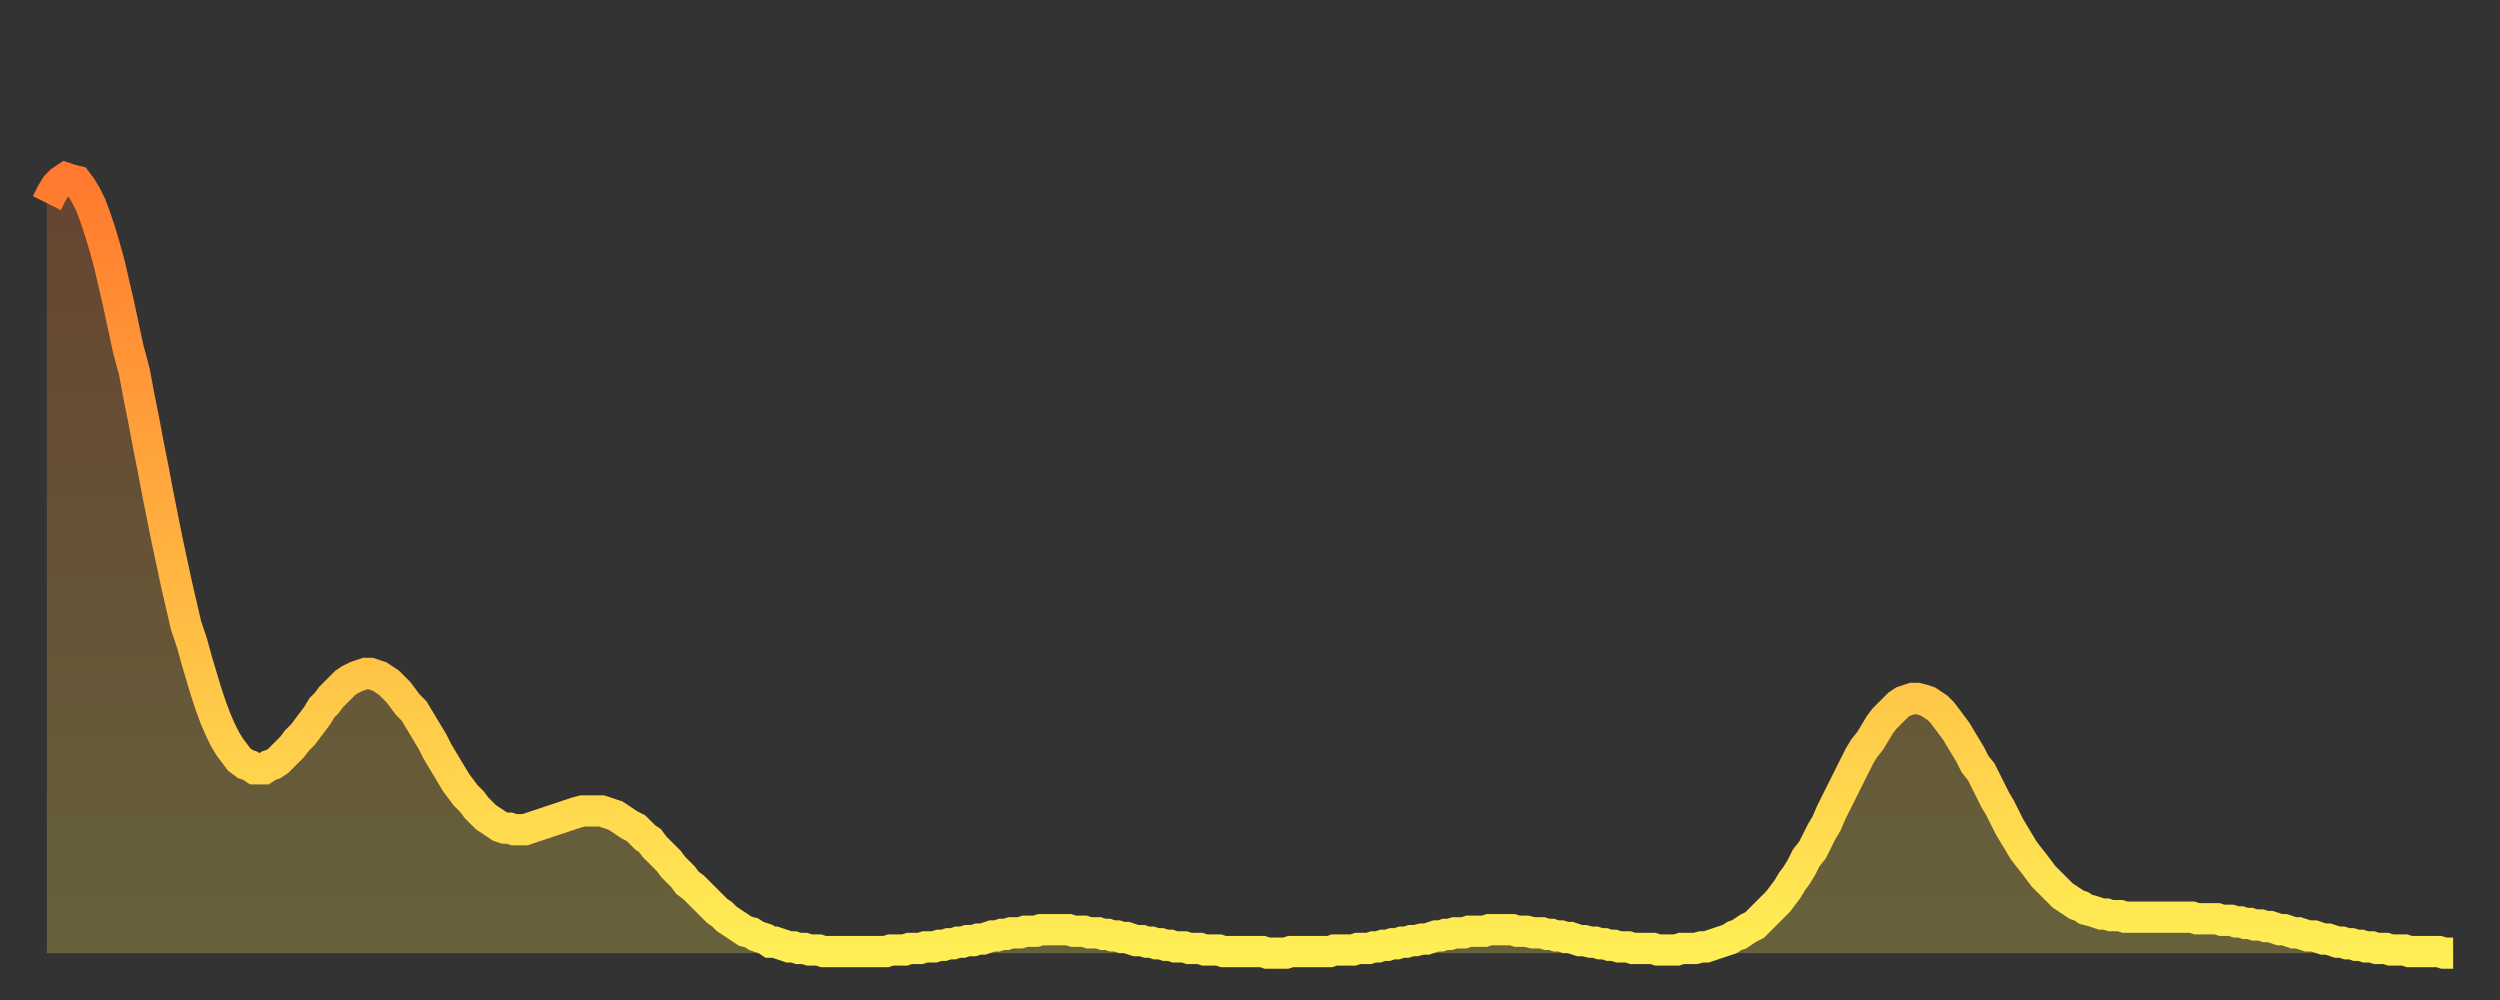
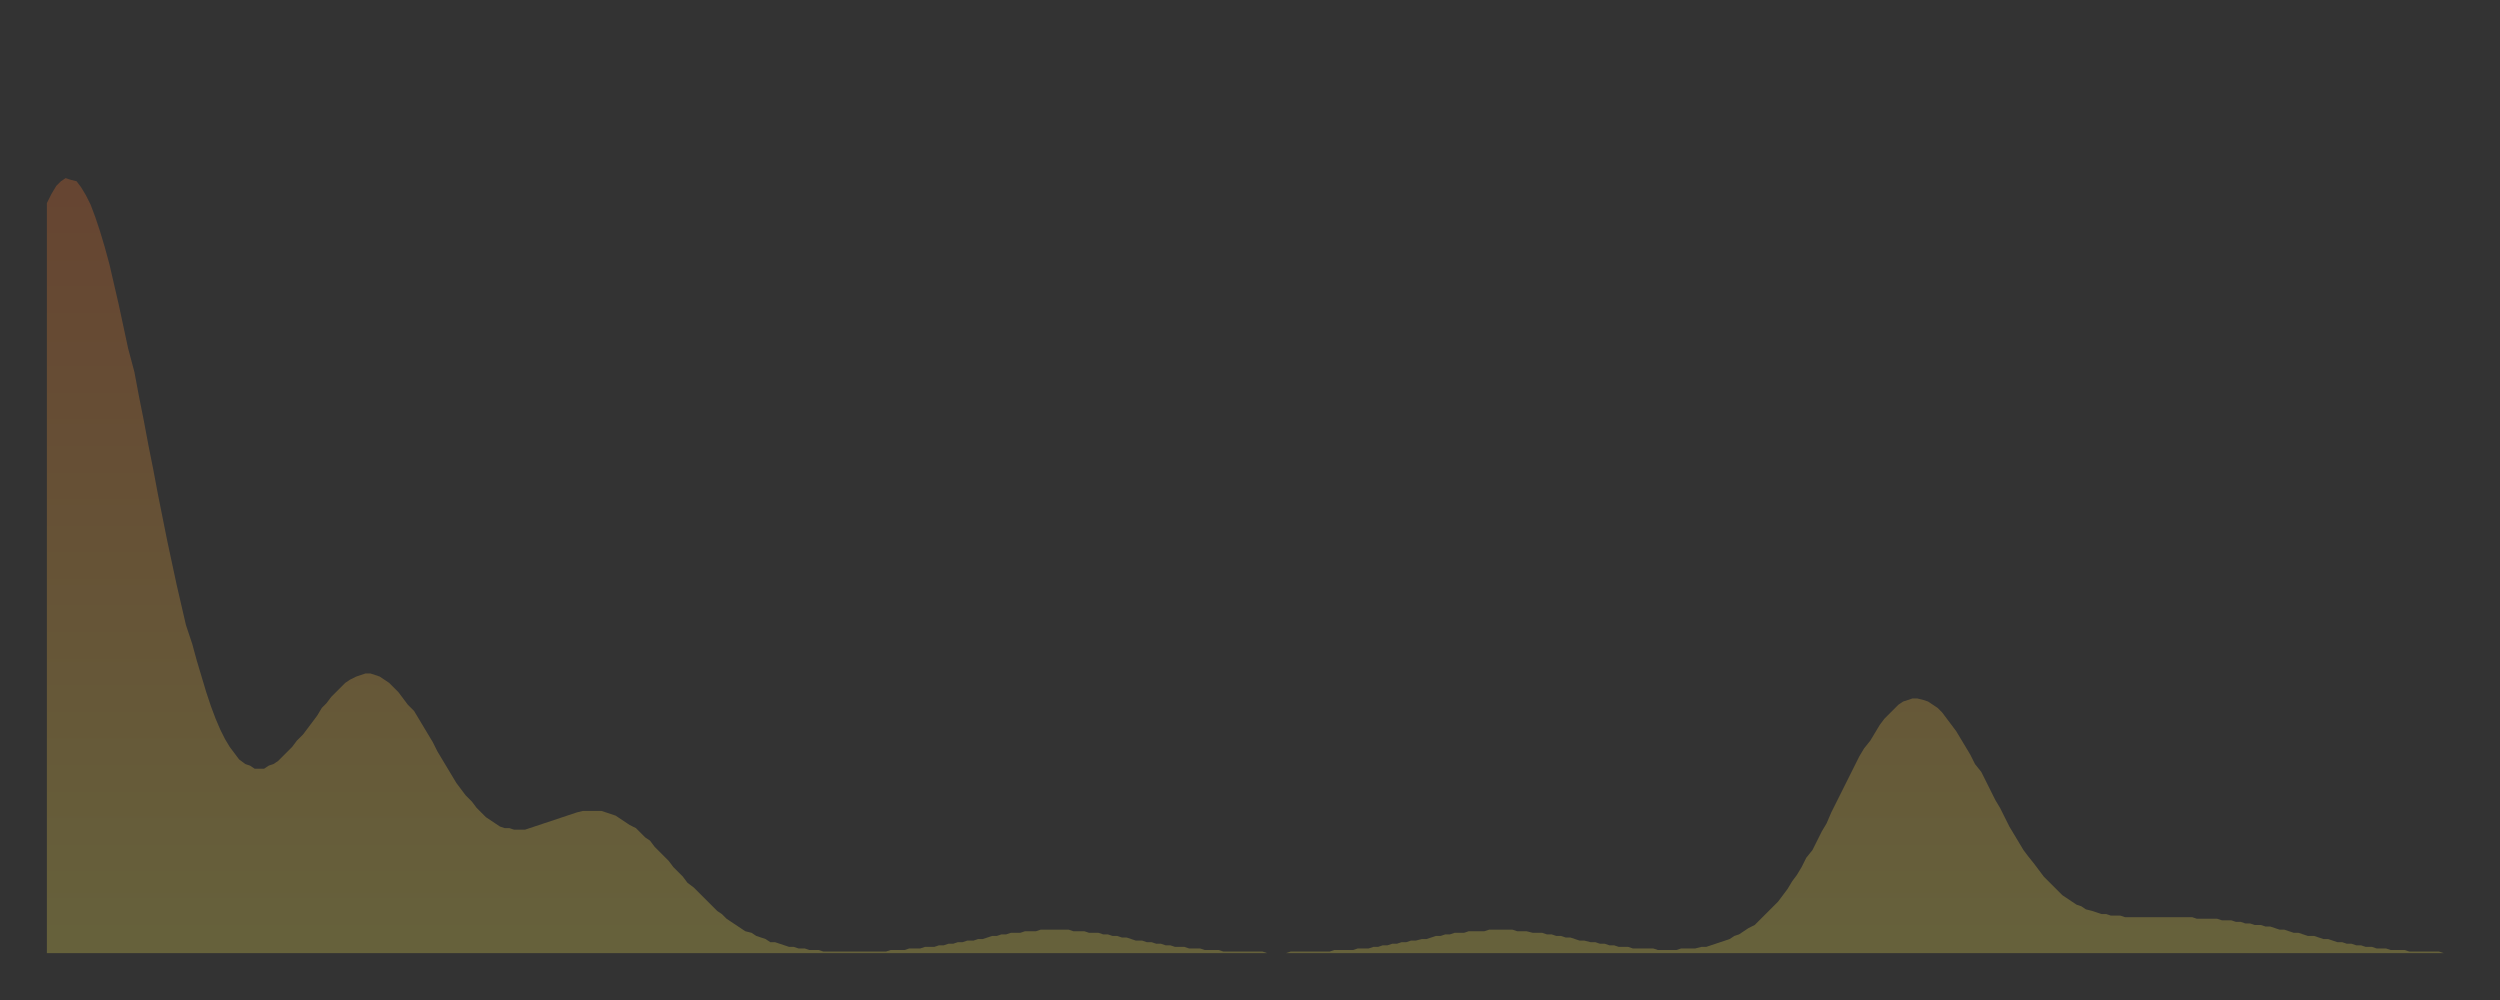
<svg xmlns="http://www.w3.org/2000/svg" baseProfile="full" height="64" version="1.1" width="160">
  <rect width="100%" height="100%" fill="#333333" stroke="none" />
  <defs>
    <linearGradient id="id79296" x1="0" x2="0" y1="0" y2="1">
      <stop offset="0%" stop-color="#ff7a2e" />
      <stop offset="50%" stop-color="#ffb441" />
      <stop offset="100%" stop-color="#ffee55" />
    </linearGradient>
  </defs>
  <g transform="translate(3,3)">
    <g>
-       <path d="M 0.0 10.0 0.3 9.4 0.6 8.9 0.9 8.6 1.2 8.4 1.5 8.5 1.9 8.6 2.2 9.0 2.5 9.5 2.8 10.1 3.1 10.9 3.4 11.8 3.7 12.8 4.0 13.9 4.3 15.2 4.6 16.5 4.9 17.9 5.2 19.3 5.6 20.8 5.9 22.4 6.2 23.9 6.5 25.5 6.8 27.0 7.1 28.6 7.4 30.1 7.7 31.6 8.0 33.0 8.3 34.4 8.6 35.7 8.9 37.0 9.3 38.2 9.6 39.3 9.9 40.3 10.2 41.3 10.5 42.2 10.8 43.0 11.1 43.7 11.4 44.3 11.7 44.8 12.0 45.2 12.3 45.6 12.7 45.9 13.0 46.0 13.3 46.2 13.6 46.2 13.9 46.2 14.2 46.0 14.5 45.9 14.8 45.7 15.1 45.4 15.4 45.1 15.7 44.8 16.0 44.4 16.4 44.0 16.7 43.6 17.0 43.2 17.3 42.8 17.6 42.3 17.9 42.0 18.2 41.6 18.5 41.3 18.8 41.0 19.1 40.7 19.4 40.5 19.8 40.3 20.1 40.2 20.4 40.1 20.7 40.1 21.0 40.2 21.3 40.3 21.6 40.5 21.9 40.7 22.2 41.0 22.5 41.3 22.8 41.7 23.1 42.1 23.5 42.5 23.8 43.0 24.1 43.5 24.4 44.0 24.7 44.5 25.0 45.1 25.3 45.6 25.6 46.1 25.9 46.6 26.2 47.1 26.5 47.5 26.8 47.9 27.2 48.3 27.5 48.7 27.8 49.0 28.1 49.3 28.4 49.5 28.7 49.7 29.0 49.9 29.3 50.0 29.6 50.0 29.9 50.1 30.2 50.1 30.6 50.1 30.9 50.0 31.2 49.9 31.5 49.8 31.8 49.7 32.1 49.6 32.4 49.5 32.7 49.4 33.0 49.3 33.3 49.2 33.6 49.1 33.9 49.0 34.3 48.9 34.6 48.9 34.9 48.9 35.2 48.9 35.5 48.9 35.8 49.0 36.1 49.1 36.4 49.2 36.7 49.4 37.0 49.6 37.3 49.8 37.7 50.0 38.0 50.3 38.3 50.6 38.6 50.8 38.9 51.2 39.2 51.5 39.5 51.8 39.8 52.1 40.1 52.5 40.4 52.8 40.7 53.1 41.0 53.5 41.4 53.8 41.7 54.1 42.0 54.4 42.3 54.7 42.6 55.0 42.9 55.3 43.2 55.5 43.5 55.8 43.8 56.0 44.1 56.2 44.4 56.4 44.7 56.6 45.1 56.7 45.4 56.9 45.7 57.0 46.0 57.1 46.3 57.3 46.6 57.3 46.9 57.4 47.2 57.5 47.5 57.6 47.8 57.6 48.1 57.7 48.5 57.7 48.8 57.8 49.1 57.8 49.4 57.8 49.7 57.9 50.0 57.9 50.3 57.9 50.6 57.9 50.9 57.9 51.2 57.9 51.5 57.9 51.8 57.9 52.2 57.9 52.5 57.9 52.8 57.9 53.1 57.9 53.4 57.9 53.7 57.9 54.0 57.8 54.3 57.8 54.6 57.8 54.9 57.8 55.2 57.7 55.6 57.7 55.9 57.7 56.2 57.6 56.5 57.6 56.8 57.6 57.1 57.5 57.4 57.5 57.7 57.4 58.0 57.4 58.3 57.3 58.6 57.3 58.9 57.2 59.3 57.2 59.6 57.1 59.9 57.1 60.2 57.0 60.5 56.9 60.8 56.9 61.1 56.8 61.4 56.8 61.7 56.7 62.0 56.7 62.3 56.7 62.6 56.6 63.0 56.6 63.3 56.6 63.6 56.5 63.9 56.5 64.2 56.5 64.5 56.5 64.8 56.5 65.1 56.5 65.4 56.5 65.7 56.6 66.0 56.6 66.4 56.6 66.7 56.7 67.0 56.7 67.3 56.7 67.6 56.8 67.9 56.8 68.2 56.9 68.5 56.9 68.8 57.0 69.1 57.0 69.4 57.1 69.7 57.2 70.1 57.2 70.4 57.3 70.7 57.3 71.0 57.4 71.3 57.4 71.6 57.5 71.9 57.5 72.2 57.6 72.5 57.6 72.8 57.6 73.1 57.7 73.5 57.7 73.8 57.7 74.1 57.8 74.4 57.8 74.7 57.8 75.0 57.8 75.3 57.9 75.6 57.9 75.9 57.9 76.2 57.9 76.5 57.9 76.8 57.9 77.2 57.9 77.5 57.9 77.8 57.9 78.1 58.0 78.4 58.0 78.7 58.0 79.0 58.0 79.3 58.0 79.6 57.9 79.9 57.9 80.2 57.9 80.5 57.9 80.9 57.9 81.2 57.9 81.5 57.9 81.8 57.9 82.1 57.9 82.4 57.8 82.7 57.8 83.0 57.8 83.3 57.8 83.6 57.8 83.9 57.7 84.3 57.7 84.6 57.7 84.9 57.6 85.2 57.6 85.5 57.5 85.8 57.5 86.1 57.4 86.4 57.4 86.7 57.3 87.0 57.3 87.3 57.2 87.6 57.2 88.0 57.1 88.3 57.1 88.6 57.0 88.9 56.9 89.2 56.9 89.5 56.8 89.8 56.8 90.1 56.7 90.4 56.7 90.7 56.7 91.0 56.6 91.4 56.6 91.7 56.6 92.0 56.6 92.3 56.5 92.6 56.5 92.9 56.5 93.2 56.5 93.5 56.5 93.8 56.5 94.1 56.6 94.4 56.6 94.7 56.6 95.1 56.7 95.4 56.7 95.7 56.7 96.0 56.8 96.3 56.8 96.6 56.9 96.9 56.9 97.2 57.0 97.5 57.0 97.8 57.1 98.1 57.2 98.4 57.2 98.8 57.3 99.1 57.3 99.4 57.4 99.7 57.4 100.0 57.5 100.3 57.5 100.6 57.6 100.9 57.6 101.2 57.6 101.5 57.7 101.8 57.7 102.2 57.7 102.5 57.7 102.8 57.7 103.1 57.8 103.4 57.8 103.7 57.8 104.0 57.8 104.3 57.8 104.6 57.7 104.9 57.7 105.2 57.7 105.5 57.7 105.9 57.6 106.2 57.6 106.5 57.5 106.8 57.4 107.1 57.3 107.4 57.2 107.7 57.1 108.0 56.9 108.3 56.8 108.6 56.6 108.9 56.4 109.3 56.2 109.6 55.9 109.9 55.6 110.2 55.3 110.5 55.0 110.8 54.7 111.1 54.3 111.4 53.9 111.7 53.4 112.0 53.0 112.3 52.5 112.6 51.9 113.0 51.4 113.3 50.8 113.6 50.2 113.9 49.7 114.2 49.0 114.5 48.4 114.8 47.8 115.1 47.2 115.4 46.6 115.7 46.0 116.0 45.4 116.3 44.9 116.7 44.4 117.0 43.9 117.3 43.4 117.6 43.0 117.9 42.7 118.2 42.4 118.5 42.1 118.8 41.9 119.1 41.8 119.4 41.7 119.7 41.7 120.1 41.8 120.4 41.9 120.7 42.1 121.0 42.3 121.3 42.6 121.6 43.0 121.9 43.4 122.2 43.8 122.5 44.3 122.8 44.8 123.1 45.3 123.4 45.9 123.8 46.4 124.1 47.0 124.4 47.6 124.7 48.2 125.0 48.7 125.3 49.3 125.6 49.9 125.9 50.4 126.2 50.9 126.5 51.4 126.8 51.8 127.2 52.3 127.5 52.7 127.8 53.1 128.1 53.4 128.4 53.7 128.7 54.0 129.0 54.3 129.3 54.5 129.6 54.7 129.9 54.9 130.2 55.0 130.5 55.2 130.9 55.3 131.2 55.4 131.5 55.5 131.8 55.5 132.1 55.6 132.4 55.6 132.7 55.6 133.0 55.7 133.3 55.7 133.6 55.7 133.9 55.7 134.2 55.7 134.6 55.7 134.9 55.7 135.2 55.7 135.5 55.7 135.8 55.7 136.1 55.7 136.4 55.7 136.7 55.7 137.0 55.7 137.3 55.7 137.6 55.8 138.0 55.8 138.3 55.8 138.6 55.8 138.9 55.8 139.2 55.9 139.5 55.9 139.8 55.9 140.1 56.0 140.4 56.0 140.7 56.1 141.0 56.1 141.3 56.2 141.7 56.2 142.0 56.3 142.3 56.3 142.6 56.4 142.9 56.5 143.2 56.5 143.5 56.6 143.8 56.7 144.1 56.7 144.4 56.8 144.7 56.9 145.1 56.9 145.4 57.0 145.7 57.1 146.0 57.1 146.3 57.2 146.6 57.3 146.9 57.3 147.2 57.4 147.5 57.4 147.8 57.5 148.1 57.5 148.4 57.6 148.8 57.6 149.1 57.7 149.4 57.7 149.7 57.7 150.0 57.8 150.3 57.8 150.6 57.8 150.9 57.8 151.2 57.9 151.5 57.9 151.8 57.9 152.1 57.9 152.5 57.9 152.8 57.9 153.1 57.9 153.4 58.0 153.7 58.0 154.0 58.0" fill="none" id="graph-curve" opacity="1" stroke="url(#id79296)" stroke-width="2" />
      <path d="M 0 58 L 0.0 10.0 0.3 9.4 0.6 8.9 0.9 8.6 1.2 8.4 1.5 8.5 1.9 8.6 2.2 9.0 2.5 9.5 2.8 10.1 3.1 10.9 3.4 11.8 3.7 12.8 4.0 13.9 4.3 15.2 4.6 16.5 4.9 17.9 5.2 19.3 5.6 20.8 5.9 22.4 6.2 23.9 6.5 25.5 6.8 27.0 7.1 28.6 7.4 30.1 7.7 31.6 8.0 33.0 8.3 34.4 8.6 35.7 8.9 37.0 9.3 38.2 9.6 39.3 9.9 40.3 10.2 41.3 10.5 42.2 10.8 43.0 11.1 43.7 11.4 44.3 11.7 44.8 12.0 45.2 12.3 45.6 12.7 45.9 13.0 46.0 13.3 46.2 13.6 46.2 13.9 46.2 14.2 46.0 14.5 45.9 14.8 45.7 15.1 45.4 15.4 45.1 15.7 44.8 16.0 44.4 16.4 44.0 16.7 43.6 17.0 43.2 17.3 42.8 17.6 42.3 17.9 42.0 18.2 41.6 18.5 41.3 18.8 41.0 19.1 40.7 19.4 40.5 19.8 40.3 20.1 40.2 20.4 40.1 20.7 40.1 21.0 40.2 21.3 40.3 21.6 40.5 21.9 40.7 22.2 41.0 22.5 41.3 22.8 41.7 23.1 42.1 23.5 42.5 23.8 43.0 24.1 43.5 24.4 44.0 24.7 44.5 25.0 45.1 25.3 45.6 25.6 46.1 25.9 46.6 26.2 47.1 26.5 47.5 26.8 47.9 27.2 48.3 27.5 48.7 27.8 49.0 28.1 49.3 28.4 49.5 28.7 49.7 29.0 49.9 29.3 50.0 29.6 50.0 29.9 50.1 30.2 50.1 30.6 50.1 30.9 50.0 31.2 49.9 31.5 49.8 31.8 49.7 32.1 49.6 32.4 49.5 32.7 49.4 33.0 49.3 33.3 49.2 33.6 49.1 33.9 49.0 34.3 48.9 34.6 48.9 34.9 48.9 35.2 48.9 35.5 48.9 35.8 49.0 36.1 49.1 36.4 49.2 36.7 49.4 37.0 49.6 37.3 49.8 37.7 50.0 38.0 50.3 38.3 50.6 38.6 50.8 38.9 51.2 39.2 51.5 39.5 51.8 39.8 52.1 40.1 52.5 40.4 52.8 40.7 53.1 41.0 53.5 41.4 53.8 41.7 54.1 42.0 54.4 42.3 54.7 42.6 55.0 42.9 55.3 43.2 55.5 43.5 55.8 43.8 56.0 44.1 56.2 44.4 56.4 44.7 56.6 45.1 56.7 45.4 56.9 45.7 57.0 46.0 57.1 46.3 57.3 46.6 57.3 46.9 57.4 47.2 57.5 47.5 57.6 47.8 57.6 48.1 57.7 48.5 57.7 48.8 57.8 49.1 57.8 49.4 57.8 49.7 57.9 50.0 57.9 50.3 57.9 50.6 57.9 50.9 57.9 51.2 57.9 51.5 57.9 51.8 57.9 52.2 57.9 52.5 57.9 52.8 57.9 53.1 57.9 53.4 57.9 53.7 57.9 54.0 57.8 54.3 57.8 54.6 57.8 54.9 57.8 55.2 57.7 55.6 57.7 55.9 57.7 56.2 57.6 56.5 57.6 56.8 57.6 57.1 57.5 57.4 57.5 57.7 57.4 58.0 57.4 58.3 57.3 58.6 57.3 58.9 57.2 59.3 57.2 59.6 57.1 59.9 57.1 60.2 57.0 60.5 56.9 60.8 56.9 61.1 56.8 61.4 56.8 61.7 56.7 62.0 56.7 62.3 56.7 62.6 56.6 63.0 56.6 63.3 56.6 63.6 56.5 63.9 56.5 64.2 56.5 64.5 56.5 64.8 56.5 65.1 56.5 65.4 56.5 65.7 56.6 66.0 56.6 66.4 56.6 66.7 56.7 67.0 56.7 67.3 56.7 67.6 56.8 67.9 56.8 68.2 56.9 68.5 56.9 68.8 57.0 69.1 57.0 69.4 57.1 69.7 57.2 70.1 57.2 70.4 57.3 70.7 57.3 71.0 57.4 71.3 57.4 71.6 57.5 71.9 57.5 72.2 57.6 72.5 57.6 72.8 57.6 73.1 57.7 73.5 57.7 73.8 57.7 74.1 57.8 74.4 57.8 74.7 57.8 75.0 57.8 75.3 57.9 75.6 57.9 75.9 57.9 76.2 57.9 76.5 57.9 76.8 57.9 77.2 57.9 77.5 57.9 77.8 57.9 78.1 58.0 78.4 58.0 78.7 58.0 79.0 58.0 79.3 58.0 79.6 57.9 79.9 57.9 80.2 57.9 80.5 57.9 80.9 57.9 81.2 57.9 81.5 57.9 81.8 57.9 82.1 57.9 82.4 57.8 82.7 57.8 83.0 57.8 83.3 57.8 83.6 57.8 83.9 57.7 84.3 57.7 84.6 57.7 84.9 57.6 85.2 57.6 85.5 57.5 85.8 57.5 86.1 57.4 86.4 57.4 86.7 57.3 87.0 57.3 87.3 57.2 87.6 57.2 88.0 57.1 88.3 57.1 88.6 57.0 88.9 56.9 89.2 56.9 89.5 56.8 89.8 56.8 90.1 56.7 90.4 56.7 90.7 56.7 91.0 56.6 91.4 56.6 91.7 56.6 92.0 56.6 92.3 56.5 92.6 56.5 92.9 56.5 93.2 56.5 93.5 56.5 93.8 56.5 94.1 56.6 94.4 56.6 94.7 56.6 95.1 56.7 95.4 56.7 95.7 56.7 96.0 56.8 96.3 56.8 96.6 56.9 96.9 56.9 97.2 57.0 97.5 57.0 97.8 57.1 98.1 57.2 98.4 57.2 98.8 57.3 99.1 57.3 99.4 57.4 99.7 57.4 100.0 57.5 100.3 57.5 100.6 57.6 100.9 57.6 101.2 57.6 101.5 57.7 101.8 57.7 102.2 57.7 102.5 57.7 102.8 57.7 103.1 57.8 103.4 57.8 103.7 57.8 104.0 57.8 104.3 57.8 104.6 57.7 104.9 57.7 105.2 57.7 105.5 57.7 105.9 57.6 106.2 57.6 106.5 57.5 106.8 57.4 107.1 57.3 107.4 57.2 107.7 57.1 108.0 56.9 108.3 56.8 108.6 56.6 108.9 56.4 109.3 56.2 109.6 55.9 109.9 55.6 110.2 55.3 110.5 55.0 110.8 54.7 111.1 54.3 111.4 53.9 111.7 53.4 112.0 53.0 112.3 52.5 112.6 51.9 113.0 51.4 113.3 50.8 113.6 50.2 113.9 49.7 114.2 49.0 114.5 48.4 114.8 47.8 115.1 47.2 115.4 46.6 115.7 46.0 116.0 45.4 116.3 44.9 116.7 44.4 117.0 43.9 117.3 43.4 117.6 43.0 117.9 42.7 118.2 42.4 118.5 42.1 118.8 41.9 119.1 41.8 119.4 41.7 119.7 41.7 120.1 41.8 120.4 41.9 120.7 42.1 121.0 42.3 121.3 42.6 121.6 43.0 121.9 43.4 122.2 43.8 122.5 44.3 122.8 44.8 123.1 45.3 123.4 45.9 123.8 46.4 124.1 47.0 124.4 47.6 124.7 48.2 125.0 48.7 125.3 49.3 125.6 49.9 125.9 50.4 126.2 50.9 126.5 51.4 126.8 51.8 127.2 52.3 127.5 52.7 127.8 53.1 128.1 53.4 128.4 53.7 128.7 54.0 129.0 54.3 129.3 54.5 129.6 54.7 129.9 54.9 130.2 55.0 130.5 55.2 130.9 55.3 131.2 55.4 131.5 55.5 131.8 55.5 132.1 55.6 132.4 55.6 132.7 55.6 133.0 55.7 133.3 55.7 133.6 55.7 133.9 55.7 134.2 55.7 134.6 55.7 134.9 55.7 135.2 55.7 135.5 55.7 135.8 55.7 136.1 55.7 136.4 55.7 136.7 55.7 137.0 55.7 137.3 55.7 137.6 55.8 138.0 55.8 138.3 55.8 138.6 55.8 138.9 55.8 139.2 55.9 139.5 55.9 139.8 55.9 140.1 56.0 140.4 56.0 140.7 56.1 141.0 56.1 141.3 56.2 141.7 56.2 142.0 56.3 142.3 56.3 142.6 56.4 142.9 56.5 143.2 56.5 143.5 56.6 143.8 56.7 144.1 56.7 144.4 56.8 144.7 56.9 145.1 56.9 145.4 57.0 145.7 57.1 146.0 57.1 146.3 57.2 146.6 57.3 146.9 57.3 147.2 57.4 147.5 57.4 147.8 57.5 148.1 57.5 148.4 57.6 148.8 57.6 149.1 57.7 149.4 57.7 149.7 57.7 150.0 57.8 150.3 57.8 150.6 57.8 150.9 57.8 151.2 57.9 151.5 57.9 151.8 57.9 152.1 57.9 152.5 57.9 152.8 57.9 153.1 57.9 153.4 58.0 153.7 58.0 154.0 58.0 154 58" fill="url(#id79296)" fill-opacity=".25" id="graph-shadow" />
    </g>
  </g>
</svg>